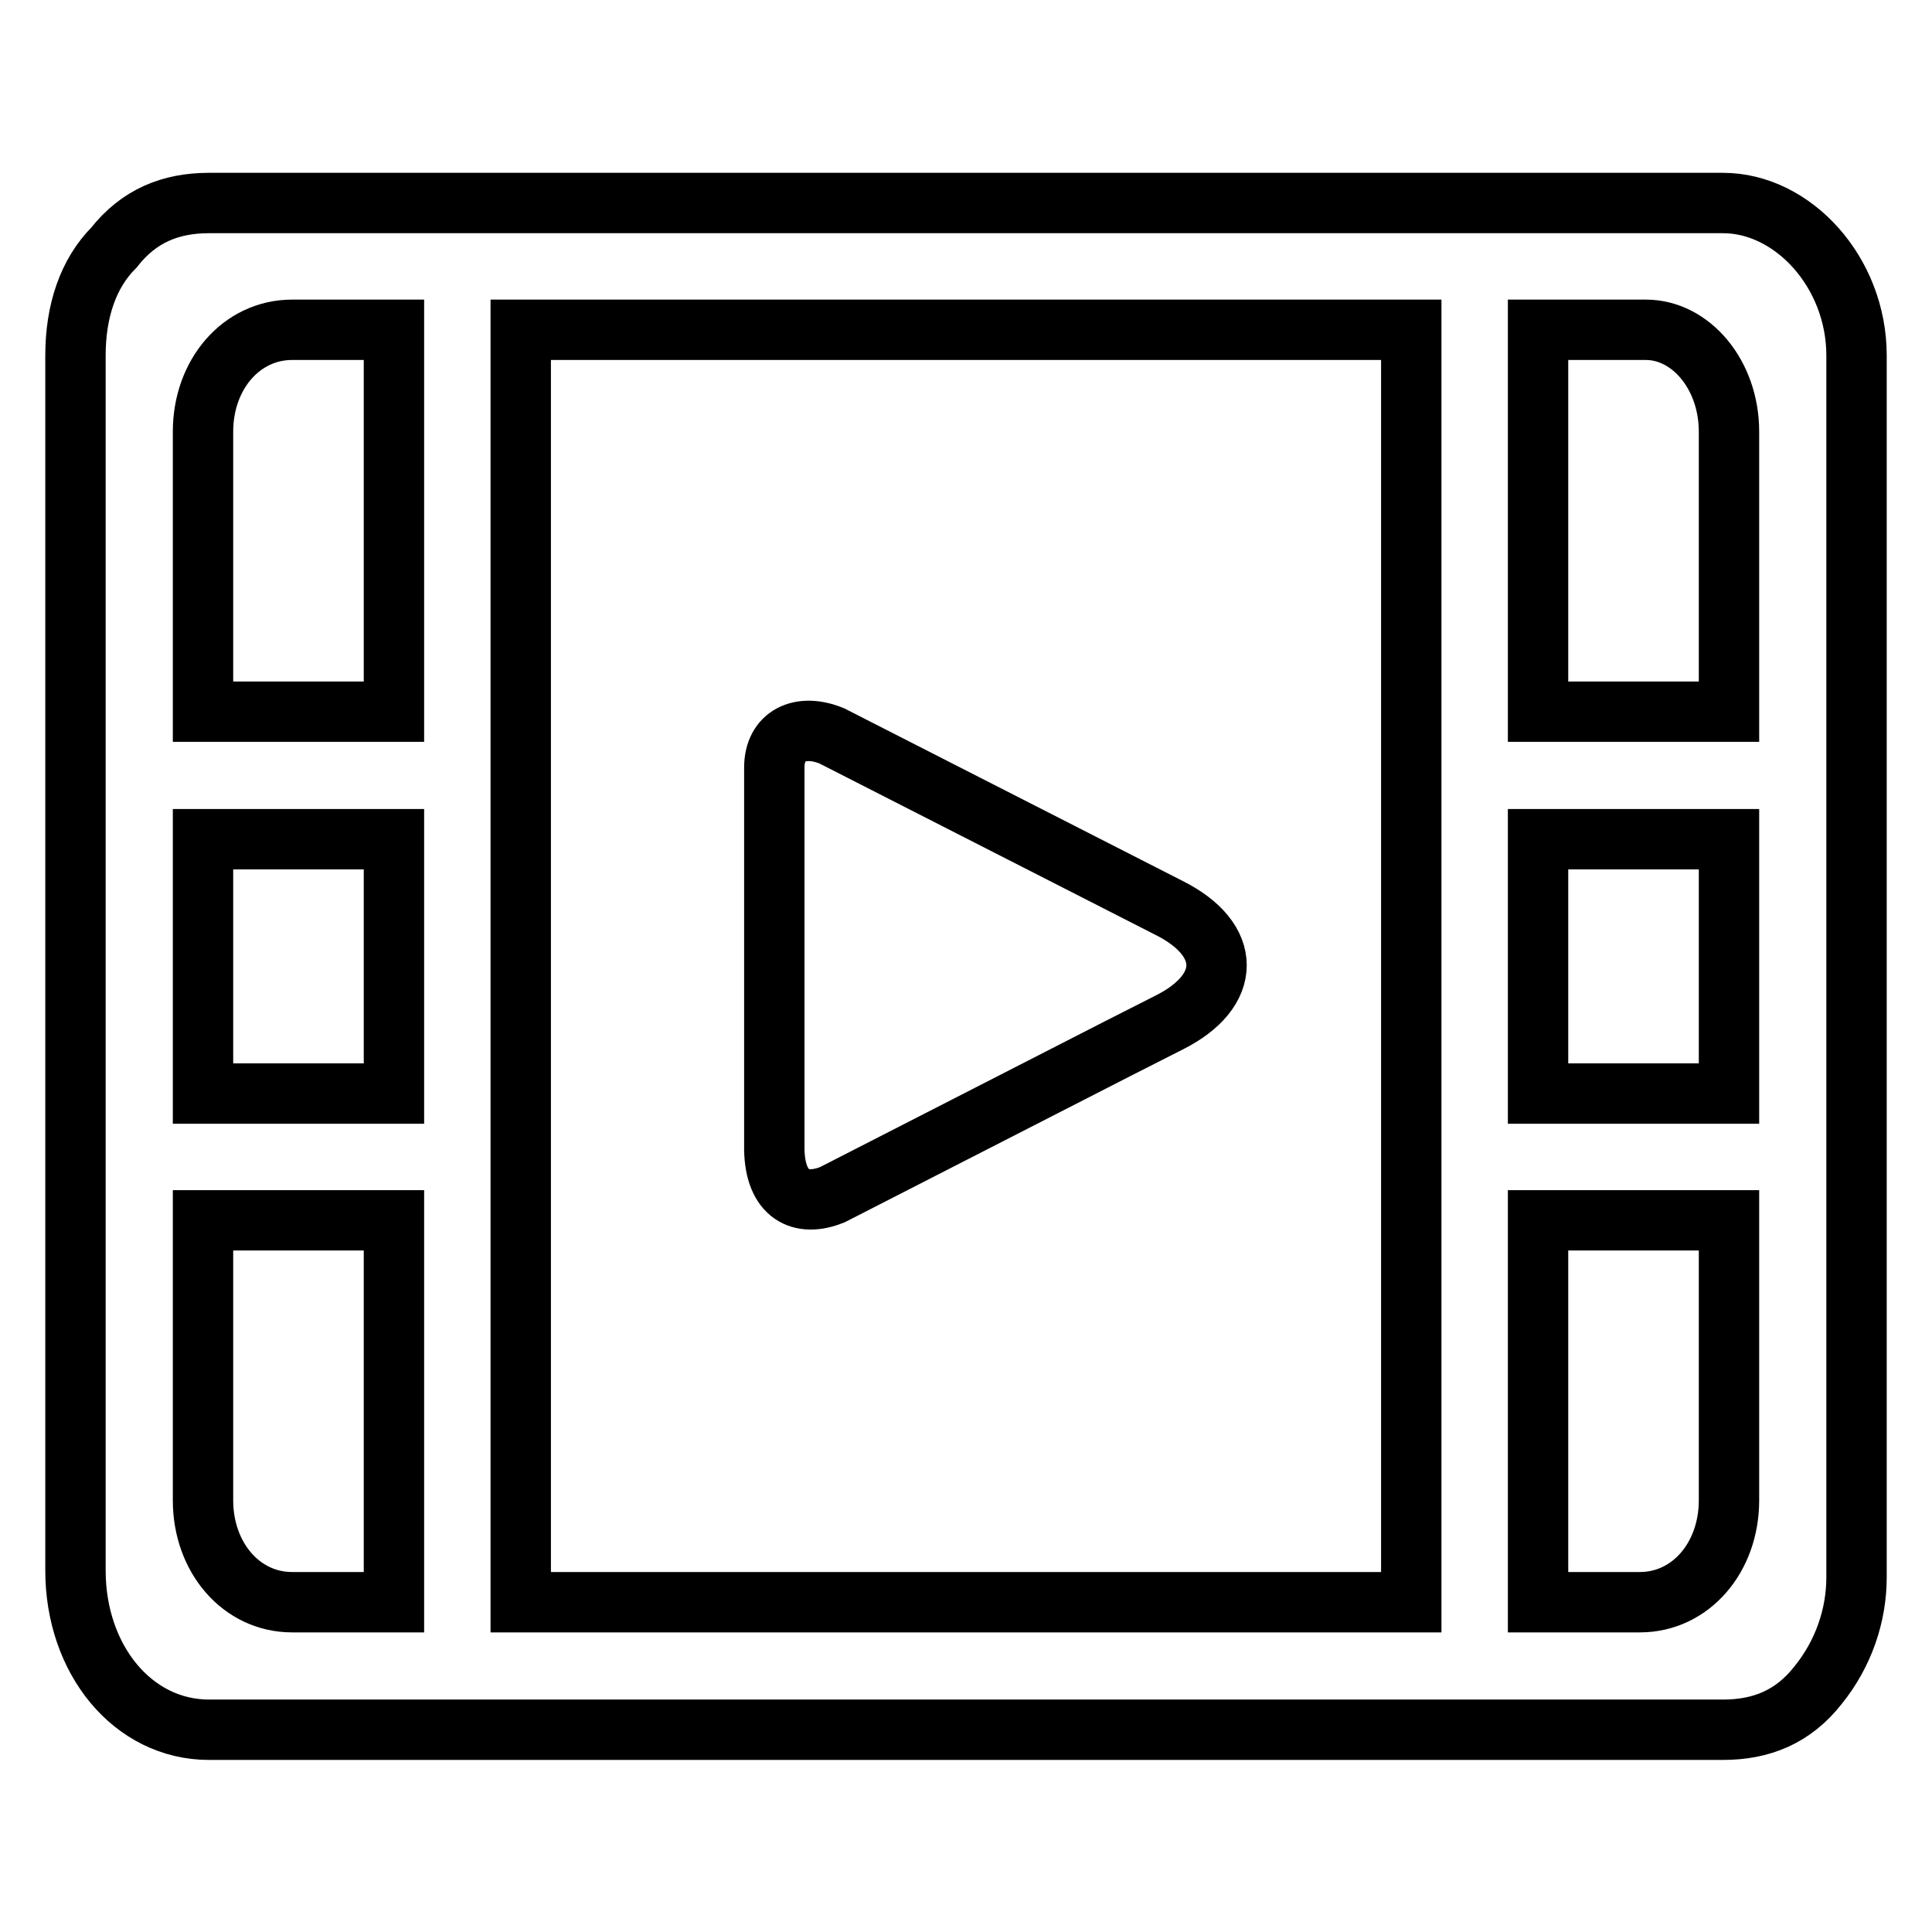
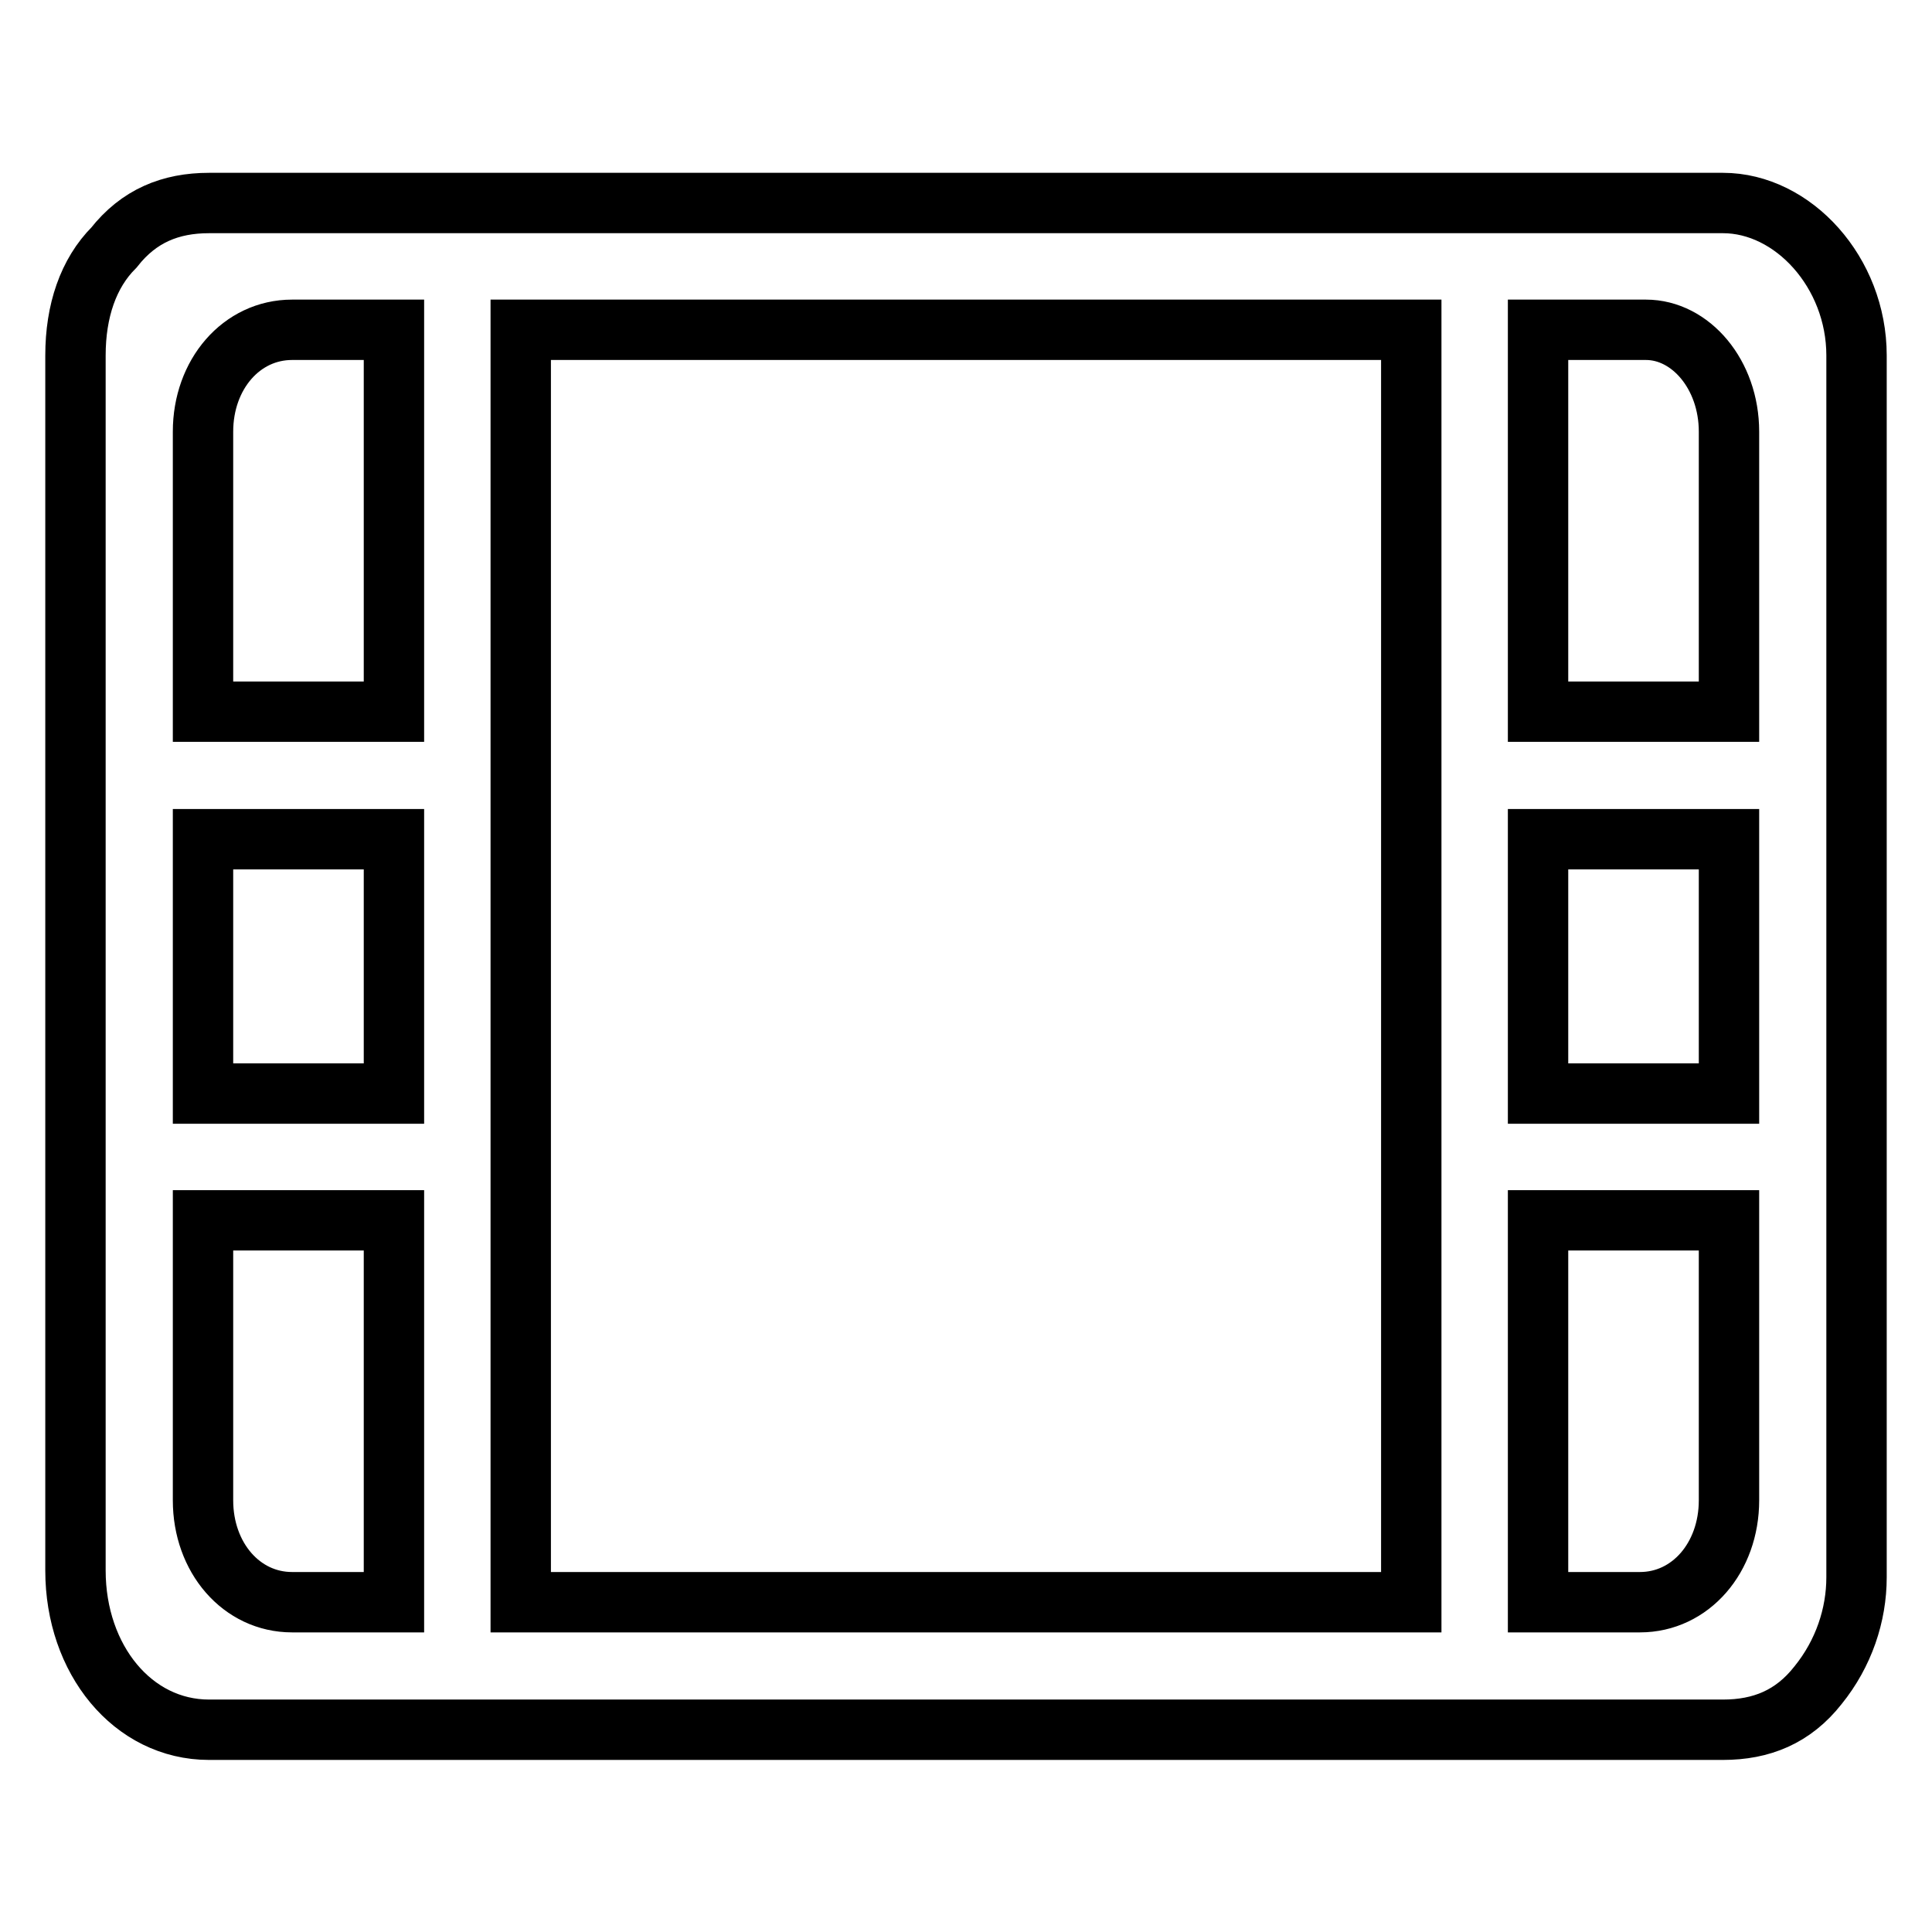
<svg xmlns="http://www.w3.org/2000/svg" version="1.1" x="0px" y="0px" viewBox="0 0 256 256" enable-background="new 0 0 256 256" xml:space="preserve">
  <g>
    <path stroke-width="8" fill-opacity="0" stroke="#000000" d="M228.3,26.9H27.7c-5.1,0-9.3,1.7-12.6,5.9c-3.4,3.4-5.1,8.4-5.1,14.3v161c0,11.8,7.6,21.1,17.7,21.1h200.6 c5.1,0,9.3-1.7,12.6-5.9c3.4-4.2,5.1-9.3,5.1-14.3V47.1C246,36.1,237.6,26.9,228.3,26.9z M52.1,212.3H38.7 c-6.7,0-11.8-5.9-11.8-13.5v-37.1h25.3V212.3z M52.1,144.9H26.9v-33.7h25.3V144.9z M52.1,94.3H26.9V57.2c0-7.6,5.1-13.5,11.8-13.5 h13.5V94.3z M187,102.7v109.6H69V43.7h118V102.7z M229.1,198.8c0,7.6-5.1,13.5-11.8,13.5h-13.5v-50.6h25.3V198.8z M229.1,144.9 h-25.3v-33.7h25.3V144.9z M229.1,94.3h-25.3V43.7h14.3c5.9,0,11,5.9,11,13.5V94.3z" />
-     <path stroke-width="8" fill-opacity="0" stroke="#000000" d="M110.3,158.3l37.9-19.4l6.7-3.4c8.4-4.2,8.4-11,0-15.2l-44.7-22.8c-4.2-1.7-7.6,0-7.6,4.2v50.6 C102.7,158.3,106.1,160,110.3,158.3L110.3,158.3z" />
  </g>
</svg>